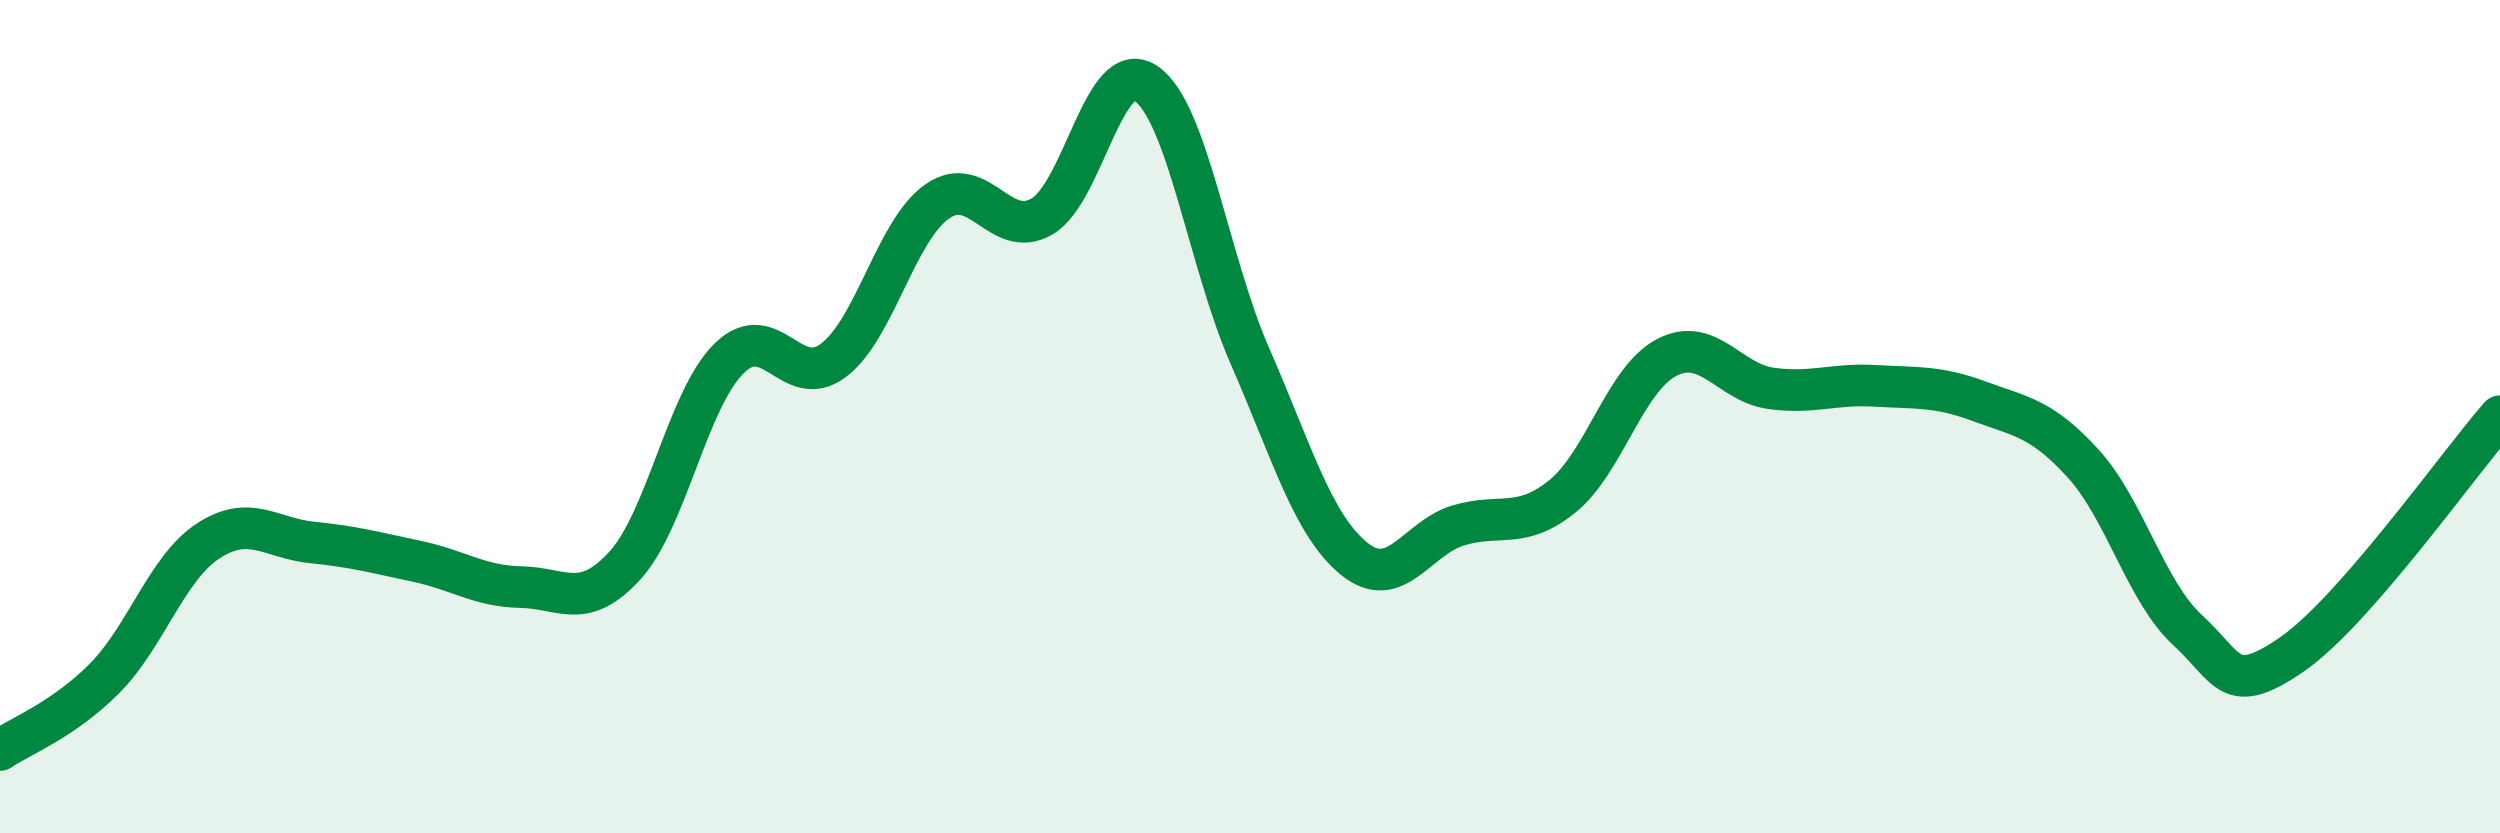
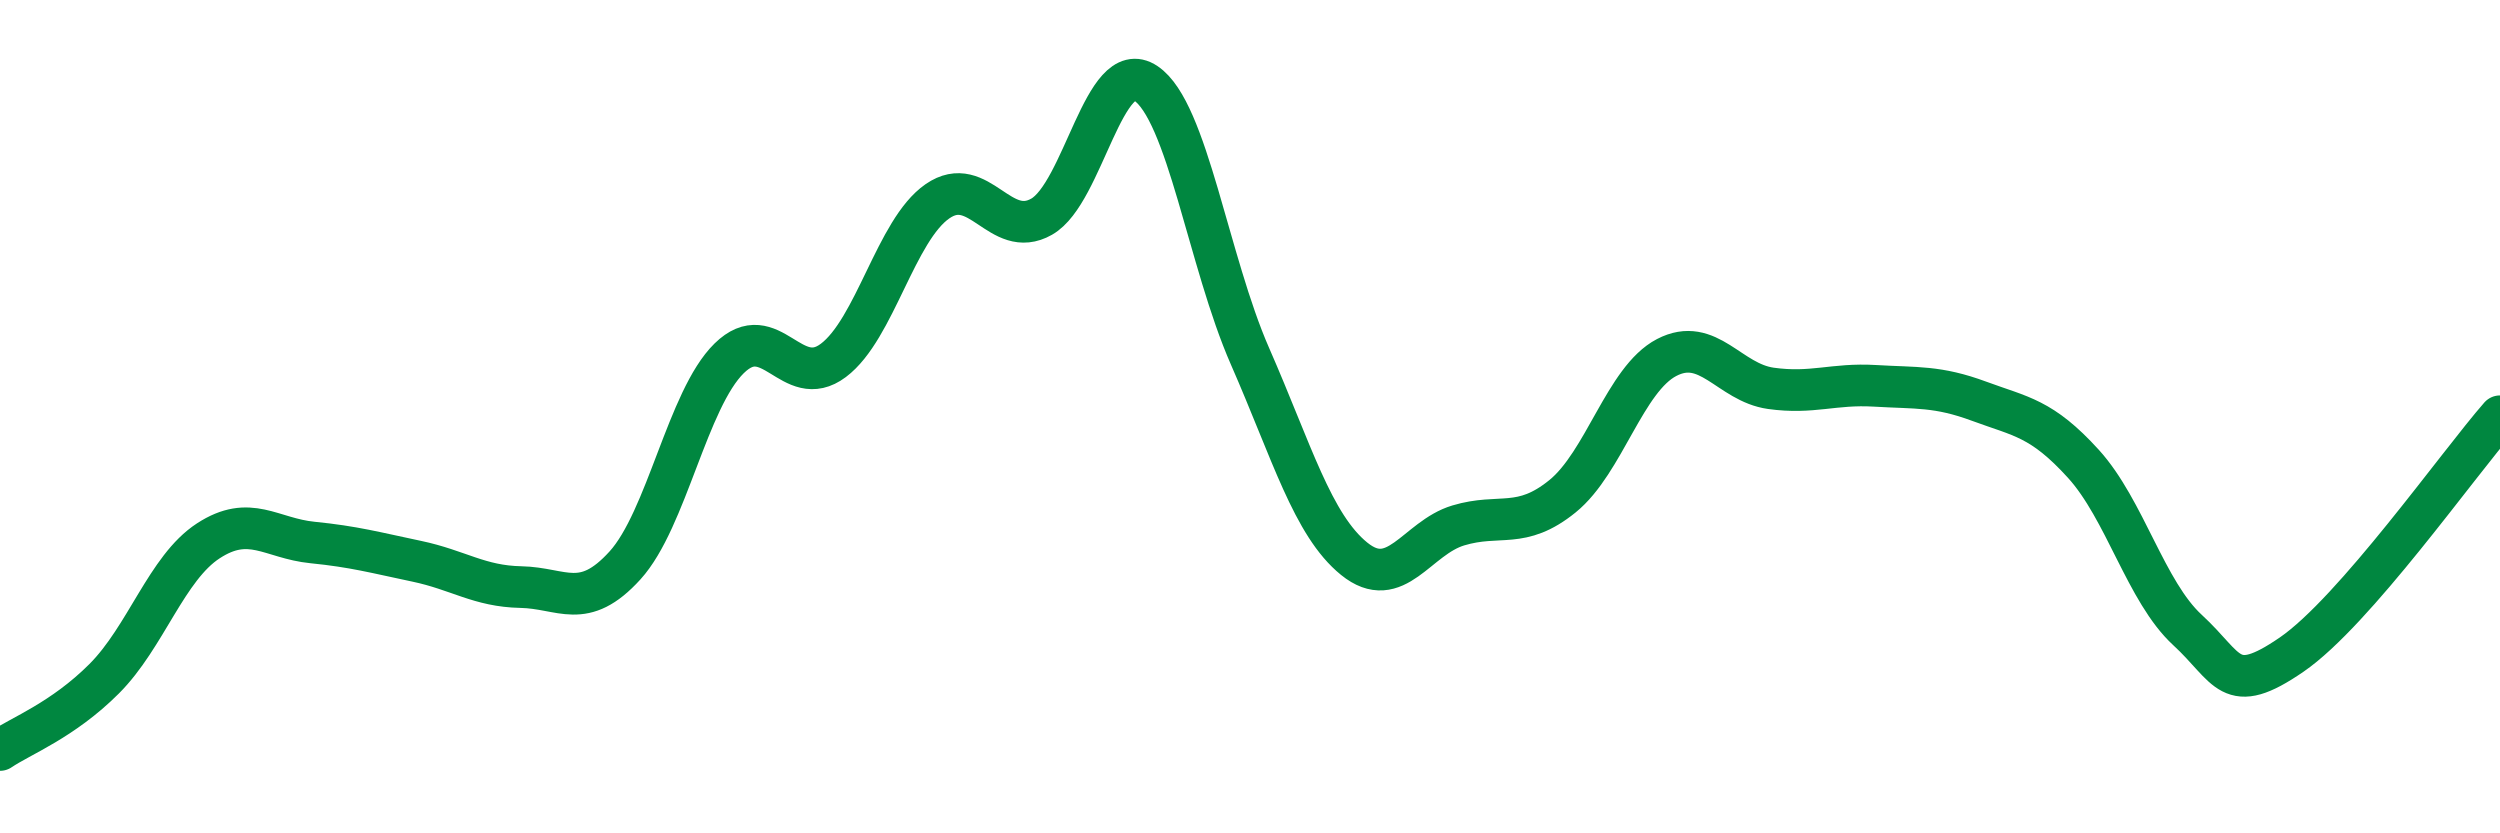
<svg xmlns="http://www.w3.org/2000/svg" width="60" height="20" viewBox="0 0 60 20">
-   <path d="M 0,18 C 0.5,17.66 1.5,17.29 2.5,16.29 C 3.5,15.29 4,13.63 5,12.98 C 6,12.33 6.5,12.92 7.5,13.02 C 8.5,13.12 9,13.26 10,13.47 C 11,13.68 11.5,14.07 12.5,14.09 C 13.5,14.11 14,14.67 15,13.57 C 16,12.47 16.5,9.58 17.5,8.6 C 18.5,7.62 19,9.4 20,8.65 C 21,7.9 21.5,5.52 22.5,4.83 C 23.5,4.14 24,5.77 25,5.2 C 26,4.63 26.5,1.33 27.5,2 C 28.5,2.67 29,6.27 30,8.55 C 31,10.83 31.5,12.6 32.5,13.41 C 33.5,14.22 34,12.91 35,12.61 C 36,12.31 36.5,12.72 37.5,11.91 C 38.5,11.1 39,9.1 40,8.58 C 41,8.06 41.5,9.18 42.5,9.32 C 43.5,9.46 44,9.2 45,9.26 C 46,9.32 46.5,9.26 47.5,9.63 C 48.5,10 49,10.03 50,11.13 C 51,12.23 51.5,14.2 52.5,15.12 C 53.5,16.04 53.5,16.74 55,15.71 C 56.5,14.68 59,11.13 60,9.99L60 20L0 20Z" fill="#008740" opacity="0.1" stroke-linecap="round" stroke-linejoin="round" />
  <path d="M 0,18 C 0.5,17.66 1.5,17.29 2.5,16.29 C 3.5,15.29 4,13.63 5,12.98 C 6,12.33 6.5,12.92 7.5,13.02 C 8.5,13.12 9,13.26 10,13.47 C 11,13.68 11.5,14.07 12.5,14.09 C 13.5,14.11 14,14.67 15,13.57 C 16,12.47 16.5,9.58 17.5,8.6 C 18.5,7.62 19,9.4 20,8.65 C 21,7.9 21.5,5.52 22.5,4.83 C 23.5,4.14 24,5.77 25,5.2 C 26,4.63 26.5,1.33 27.5,2 C 28.5,2.67 29,6.27 30,8.55 C 31,10.83 31.5,12.6 32.5,13.41 C 33.5,14.22 34,12.91 35,12.61 C 36,12.31 36.5,12.72 37.5,11.91 C 38.5,11.1 39,9.1 40,8.58 C 41,8.06 41.5,9.18 42.5,9.32 C 43.5,9.46 44,9.2 45,9.26 C 46,9.32 46.5,9.26 47.5,9.63 C 48.5,10 49,10.03 50,11.13 C 51,12.23 51.5,14.2 52.5,15.12 C 53.5,16.04 53.5,16.74 55,15.71 C 56.5,14.68 59,11.13 60,9.99" stroke="#008740" stroke-width="1" fill="none" stroke-linecap="round" stroke-linejoin="round" />
</svg>